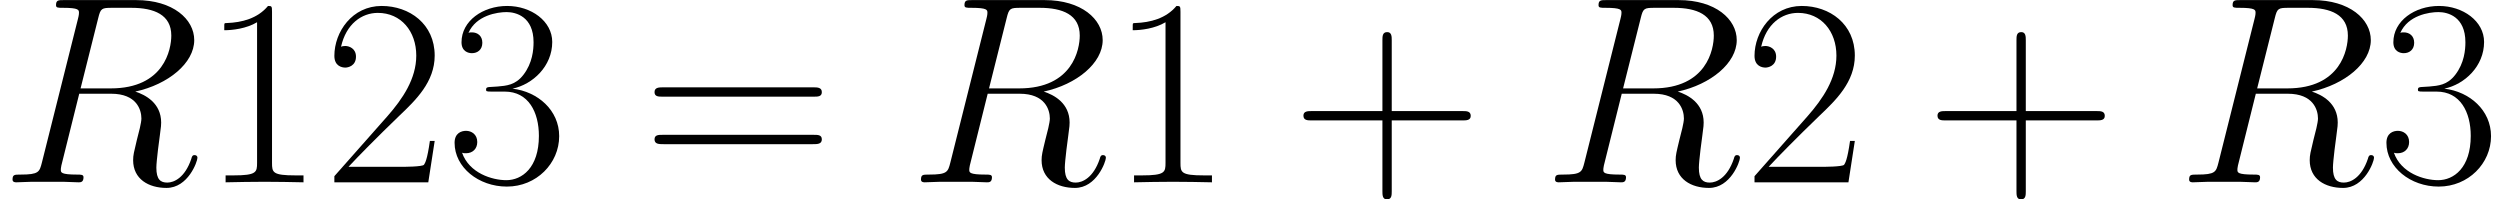
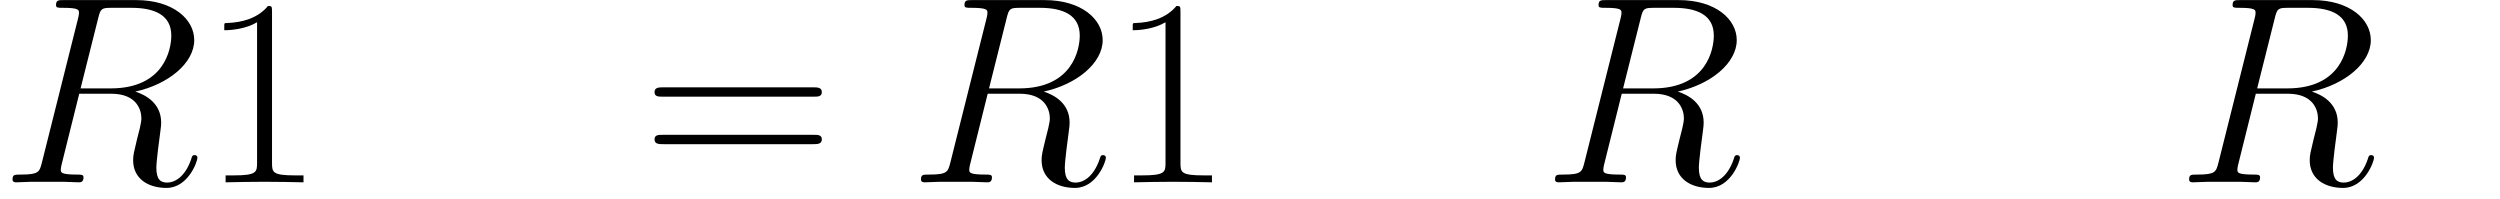
<svg xmlns="http://www.w3.org/2000/svg" xmlns:xlink="http://www.w3.org/1999/xlink" version="1.1" width="149.356pt" height="11.905pt" viewBox="158.448 86.941 149.356 11.905">
  <defs>
-     <path id="g1-43" d="M6.009-3.698H10.234C10.457-3.698 10.728-3.698 10.728-3.969C10.728-4.256 10.473-4.256 10.234-4.256H6.009V-8.48C6.009-8.703 6.009-8.974 5.738-8.974C5.452-8.974 5.452-8.719 5.452-8.48V-4.256H1.227C1.004-4.256 .733-4.256 .733-3.985C.733-3.698 .988-3.698 1.227-3.698H5.452V.526C5.452 .749 5.452 1.02 5.723 1.02C6.009 1.02 6.009 .765 6.009 .526V-3.698Z" />
    <path id="g1-49" d="M4.24-10.186C4.24-10.521 4.224-10.536 4.001-10.536C3.379-9.787 2.439-9.548 1.546-9.516C1.498-9.516 1.419-9.516 1.403-9.484S1.387-9.421 1.387-9.086C1.881-9.086 2.71-9.182 3.347-9.564V-1.164C3.347-.606 3.316-.414 1.945-.414H1.467V0C2.232-.016 3.029-.032 3.794-.032S5.356-.016 6.121 0V-.414H5.643C4.272-.414 4.24-.59 4.24-1.164V-10.186Z" />
-     <path id="g1-50" d="M6.647-2.471H6.36C6.201-1.339 6.073-1.148 6.009-1.052C5.93-.925 4.782-.925 4.559-.925H1.498C2.072-1.546 3.188-2.678 4.543-3.985C5.515-4.91 6.647-5.994 6.647-7.572C6.647-9.453 5.149-10.536 3.475-10.536C1.722-10.536 .654-8.99 .654-7.556C.654-6.934 1.116-6.854 1.307-6.854C1.467-6.854 1.945-6.95 1.945-7.508C1.945-8.002 1.53-8.145 1.307-8.145C1.211-8.145 1.116-8.13 1.052-8.098C1.355-9.453 2.279-10.122 3.252-10.122C4.639-10.122 5.547-9.022 5.547-7.572C5.547-6.185 4.734-4.989 3.826-3.953L.654-.367V0H6.265L6.647-2.471Z" />
-     <path id="g1-51" d="M3.523-5.42C4.941-5.42 5.563-4.192 5.563-2.774C5.563-.861 4.543-.128 3.618-.128C2.774-.128 1.403-.542 .972-1.769C1.052-1.737 1.132-1.737 1.211-1.737C1.594-1.737 1.881-1.993 1.881-2.407C1.881-2.869 1.53-3.076 1.211-3.076C.94-3.076 .526-2.949 .526-2.359C.526-.893 1.961 .255 3.65 .255C5.42 .255 6.775-1.132 6.775-2.758C6.775-4.304 5.499-5.42 3.985-5.595C5.197-5.85 6.36-6.934 6.36-8.385C6.36-9.628 5.101-10.536 3.666-10.536C2.216-10.536 .94-9.644 .94-8.369C.94-7.811 1.355-7.715 1.562-7.715C1.897-7.715 2.184-7.922 2.184-8.337S1.897-8.958 1.562-8.958C1.498-8.958 1.419-8.958 1.355-8.927C1.817-9.979 3.076-10.17 3.634-10.17S5.244-9.899 5.244-8.369C5.244-7.922 5.181-7.125 4.639-6.424C4.16-5.802 3.618-5.77 3.092-5.723C3.013-5.723 2.646-5.691 2.582-5.691C2.471-5.675 2.407-5.659 2.407-5.547S2.423-5.42 2.742-5.42H3.523Z" />
    <path id="g1-61" d="M10.25-5.117C10.489-5.117 10.728-5.117 10.728-5.388C10.728-5.675 10.457-5.675 10.186-5.675H1.275C1.004-5.675 .733-5.675 .733-5.388C.733-5.117 .972-5.117 1.211-5.117H10.25ZM10.186-2.279C10.457-2.279 10.728-2.279 10.728-2.566C10.728-2.837 10.489-2.837 10.25-2.837H1.211C.972-2.837 .733-2.837 .733-2.566C.733-2.279 1.004-2.279 1.275-2.279H10.186Z" />
    <path id="g0-82" d="M5.866-9.803C6.009-10.393 6.073-10.425 6.695-10.425H7.843C9.213-10.425 10.234-10.01 10.234-8.767C10.234-7.954 9.819-5.611 6.615-5.611H4.814L5.866-9.803ZM8.082-5.42C10.058-5.85 11.604-7.125 11.604-8.496C11.604-9.739 10.345-10.887 8.13-10.887H3.81C3.491-10.887 3.347-10.887 3.347-10.584C3.347-10.425 3.459-10.425 3.762-10.425C4.718-10.425 4.718-10.297 4.718-10.122C4.718-10.09 4.718-9.995 4.655-9.755L2.503-1.18C2.359-.622 2.327-.462 1.227-.462C.861-.462 .749-.462 .749-.159C.749 0 .925 0 .972 0C1.259 0 1.594-.032 1.897-.032H3.778C4.065-.032 4.4 0 4.686 0C4.814 0 4.989 0 4.989-.303C4.989-.462 4.846-.462 4.607-.462C3.634-.462 3.634-.59 3.634-.749C3.634-.765 3.634-.877 3.666-1.004L4.734-5.292H6.647C8.161-5.292 8.448-4.336 8.448-3.81C8.448-3.571 8.289-2.949 8.177-2.534C8.002-1.801 7.954-1.626 7.954-1.323C7.954-.191 8.879 .335 9.947 .335C11.238 .335 11.796-1.243 11.796-1.467C11.796-1.578 11.716-1.626 11.62-1.626C11.493-1.626 11.461-1.53 11.429-1.403C11.047-.271 10.393 .016 9.995 .016S9.341-.159 9.341-.877C9.341-1.259 9.532-2.71 9.548-2.79C9.628-3.379 9.628-3.443 9.628-3.571C9.628-4.734 8.687-5.228 8.082-5.42Z" />
  </defs>
  <g id="page1">
    <use x="158.448" y="97.833" xlink:href="#g0-82" />
    <use x="170.459" y="97.833" xlink:href="#g1-49" />
    <use x="177.77" y="97.833" xlink:href="#g1-50" />
    <use x="185.08" y="97.833" xlink:href="#g1-51" />
    <use x="196.818" y="97.833" xlink:href="#g1-61" />
    <use x="212.721" y="97.833" xlink:href="#g0-82" />
    <use x="224.732" y="97.833" xlink:href="#g1-49" />
    <use x="235.585" y="97.833" xlink:href="#g1-43" />
    <use x="250.601" y="97.833" xlink:href="#g0-82" />
    <use x="262.613" y="97.833" xlink:href="#g1-50" />
    <use x="273.465" y="97.833" xlink:href="#g1-43" />
    <use x="288.482" y="97.833" xlink:href="#g0-82" />
    <use x="300.493" y="97.833" xlink:href="#g1-51" />
  </g>
</svg>